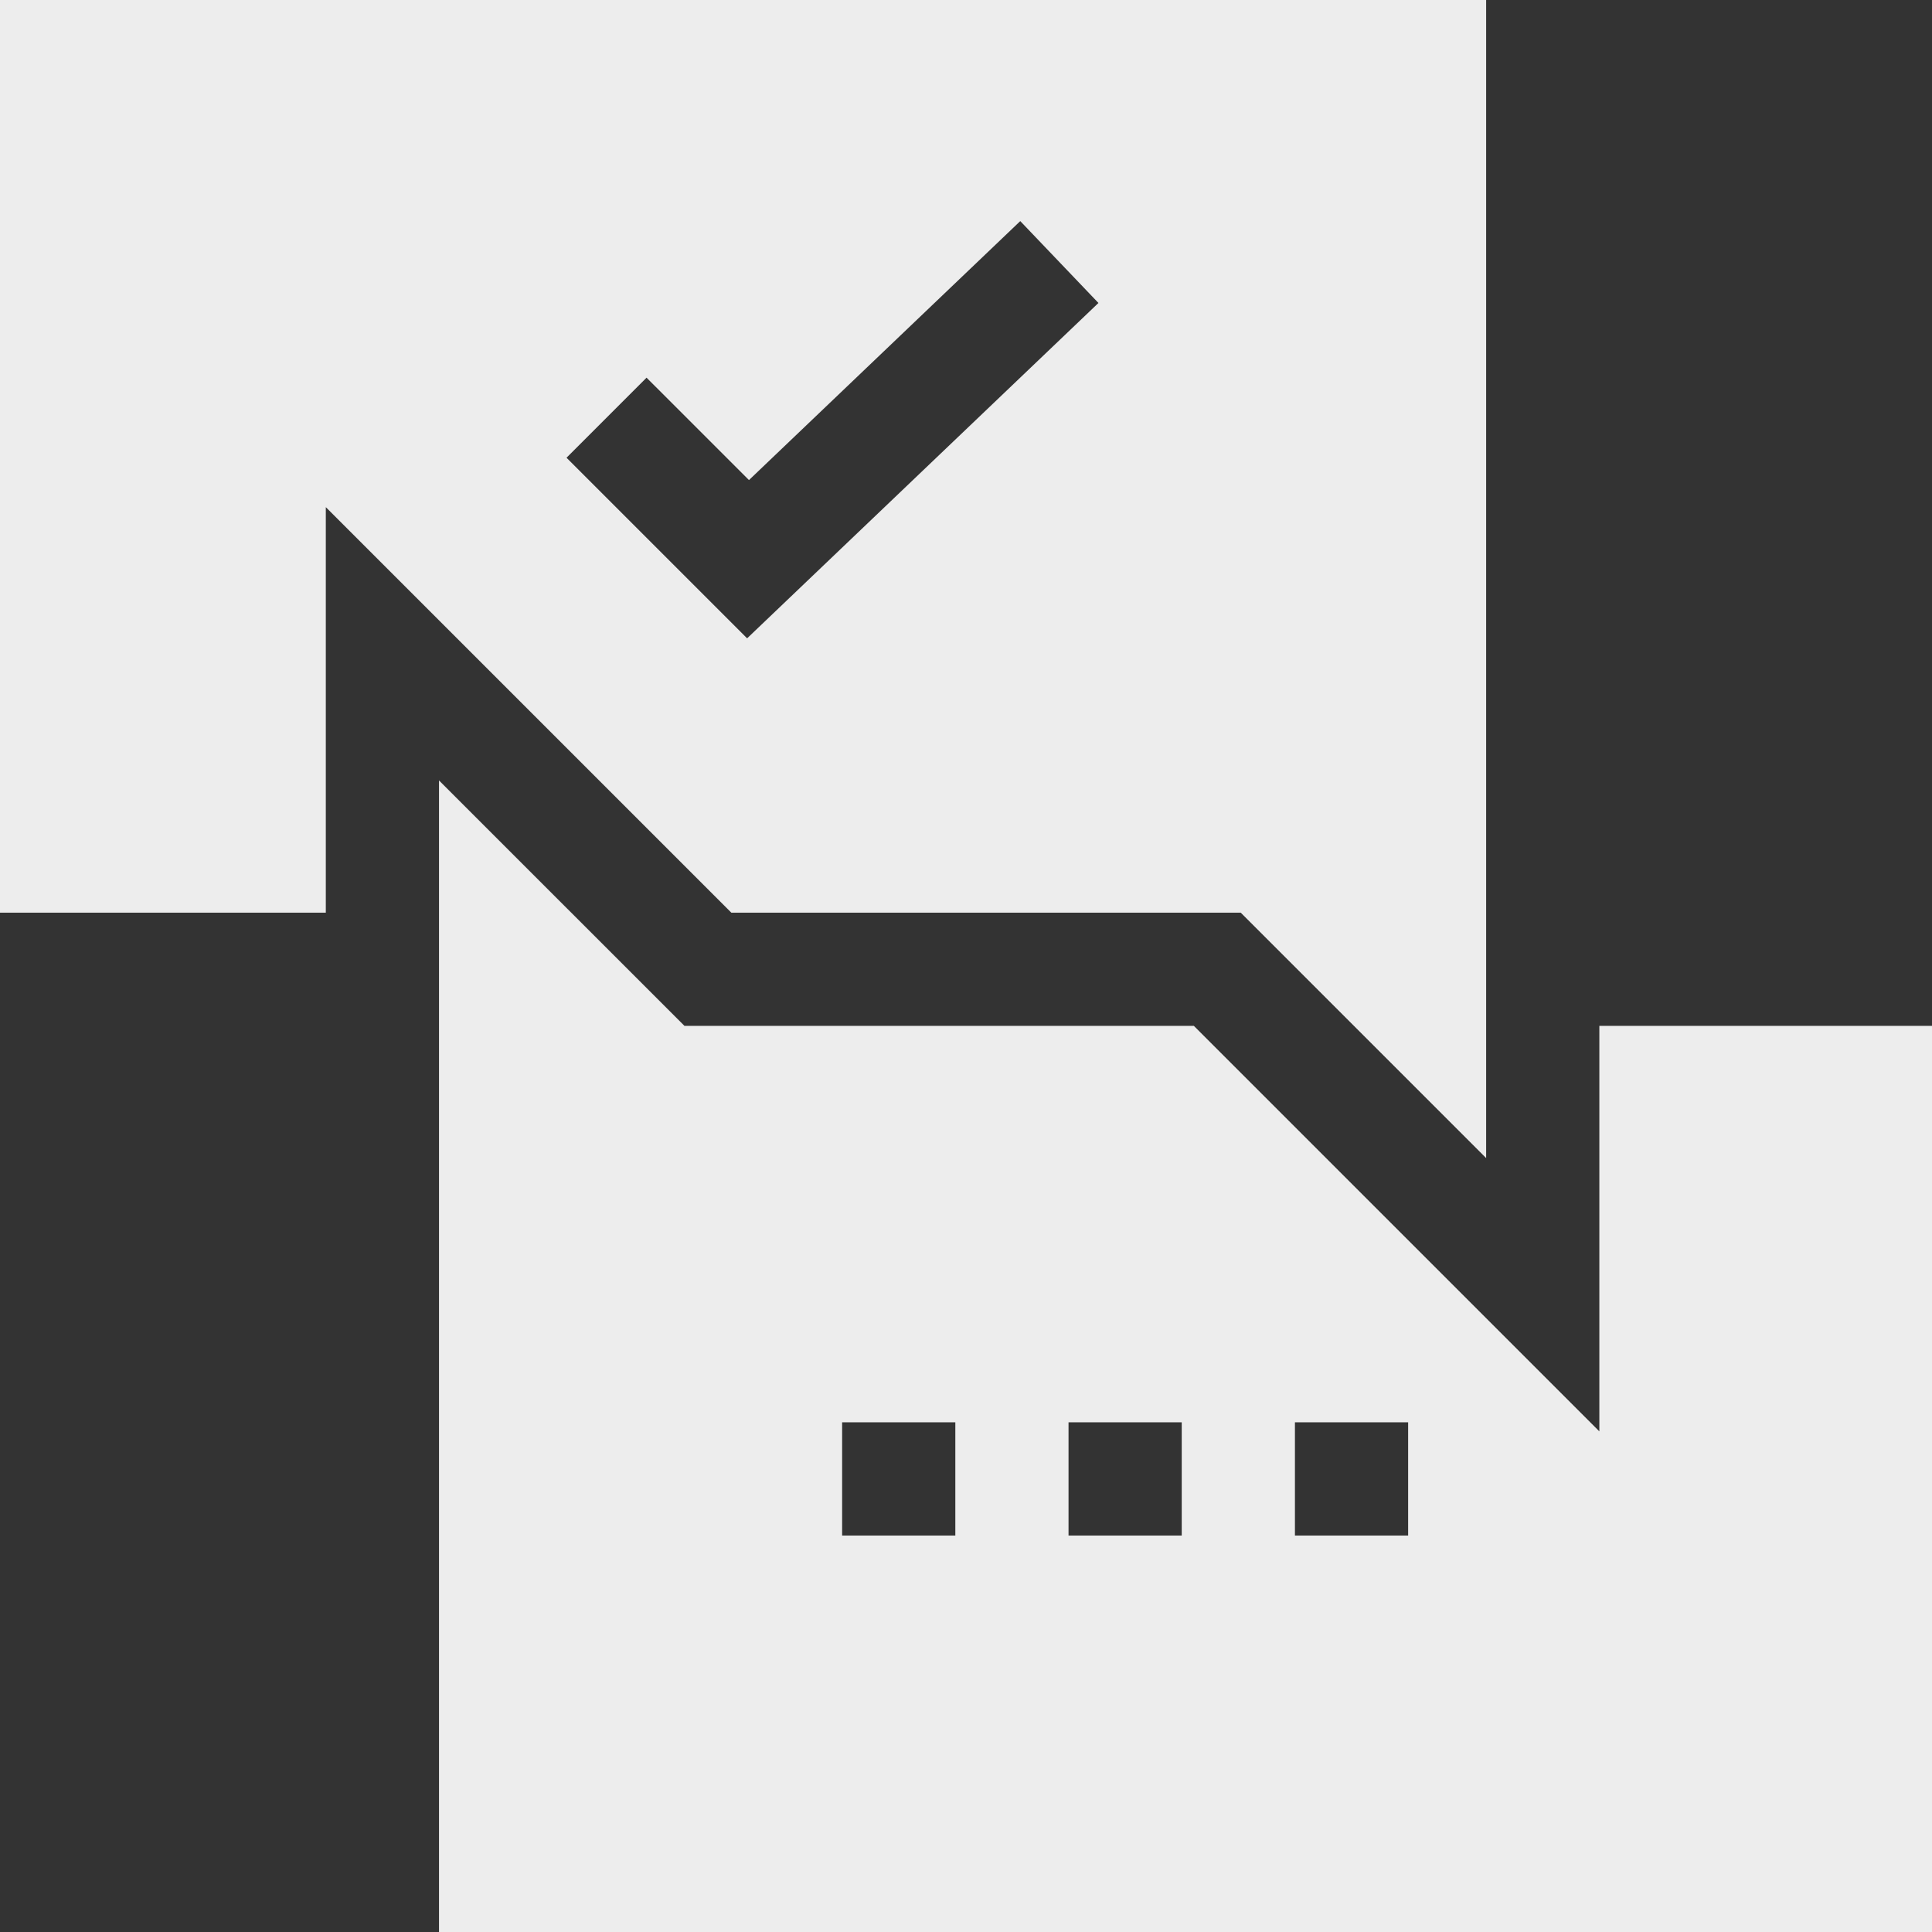
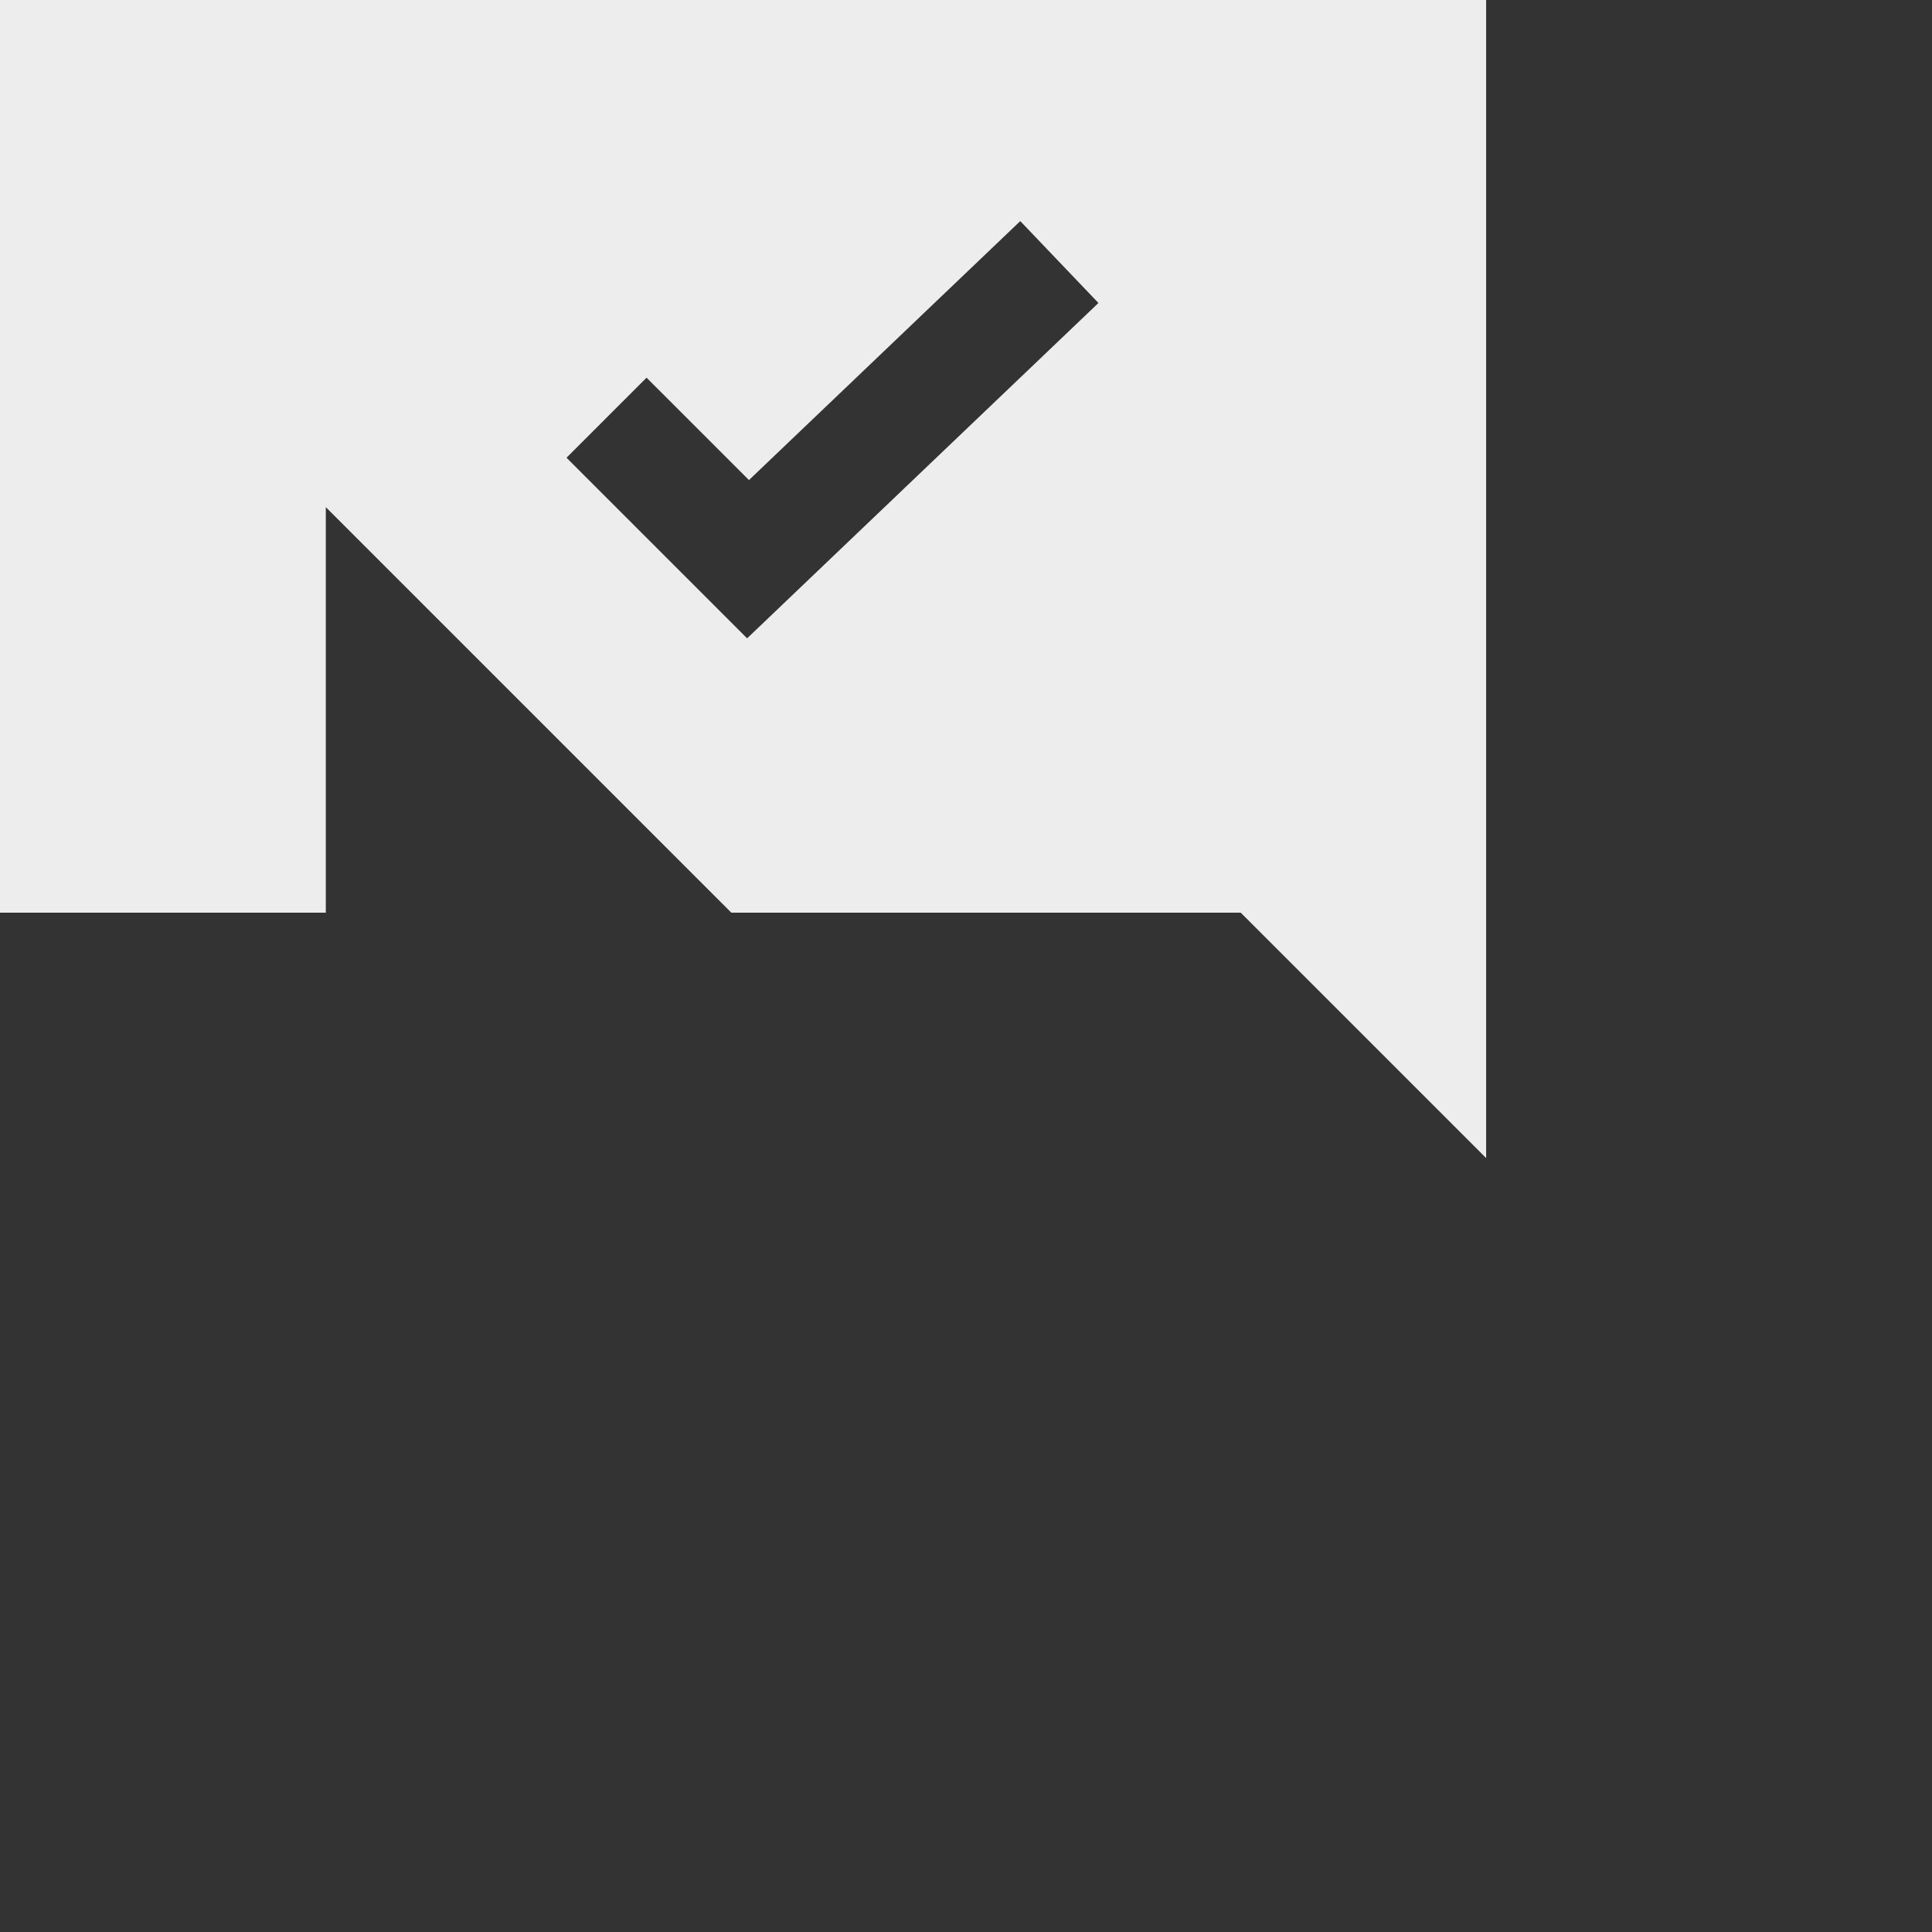
<svg xmlns="http://www.w3.org/2000/svg" fill="#ededed" height="384" preserveAspectRatio="xMidYMid meet" version="1" viewBox="0.0 0.0 384.0 384.0" width="384" zoomAndPan="magnify">
  <rect x="0.0" y="0.0" width="384.0" height="384.0" fill="#333333" stroke="none" />
  <g id="change1_1">
    <path d="M 246.605 181.398 L 295.383 230.176 L 295.383 0 L 0 0 L 0 181.398 L 64.758 181.398 L 64.758 100.801 L 145.355 181.398 Z M 128.508 75.066 L 148.863 95.418 L 202.785 43.945 L 218.324 60.219 L 148.496 126.871 L 112.602 90.977 Z M 128.508 75.066" fill="inherit" />
-     <path d="M 317.883 203.898 L 317.883 284.496 L 237.289 203.898 L 136.039 203.898 L 87.258 155.121 L 87.258 384 L 384 384 L 384 203.898 Z M 189.879 305.199 L 167.379 305.199 L 167.379 282.699 L 189.879 282.699 Z M 234.879 305.199 L 212.379 305.199 L 212.379 282.699 L 234.879 282.699 Z M 279.879 305.199 L 257.379 305.199 L 257.379 282.699 L 279.879 282.699 Z M 279.879 305.199" fill="inherit" />
  </g>
</svg>